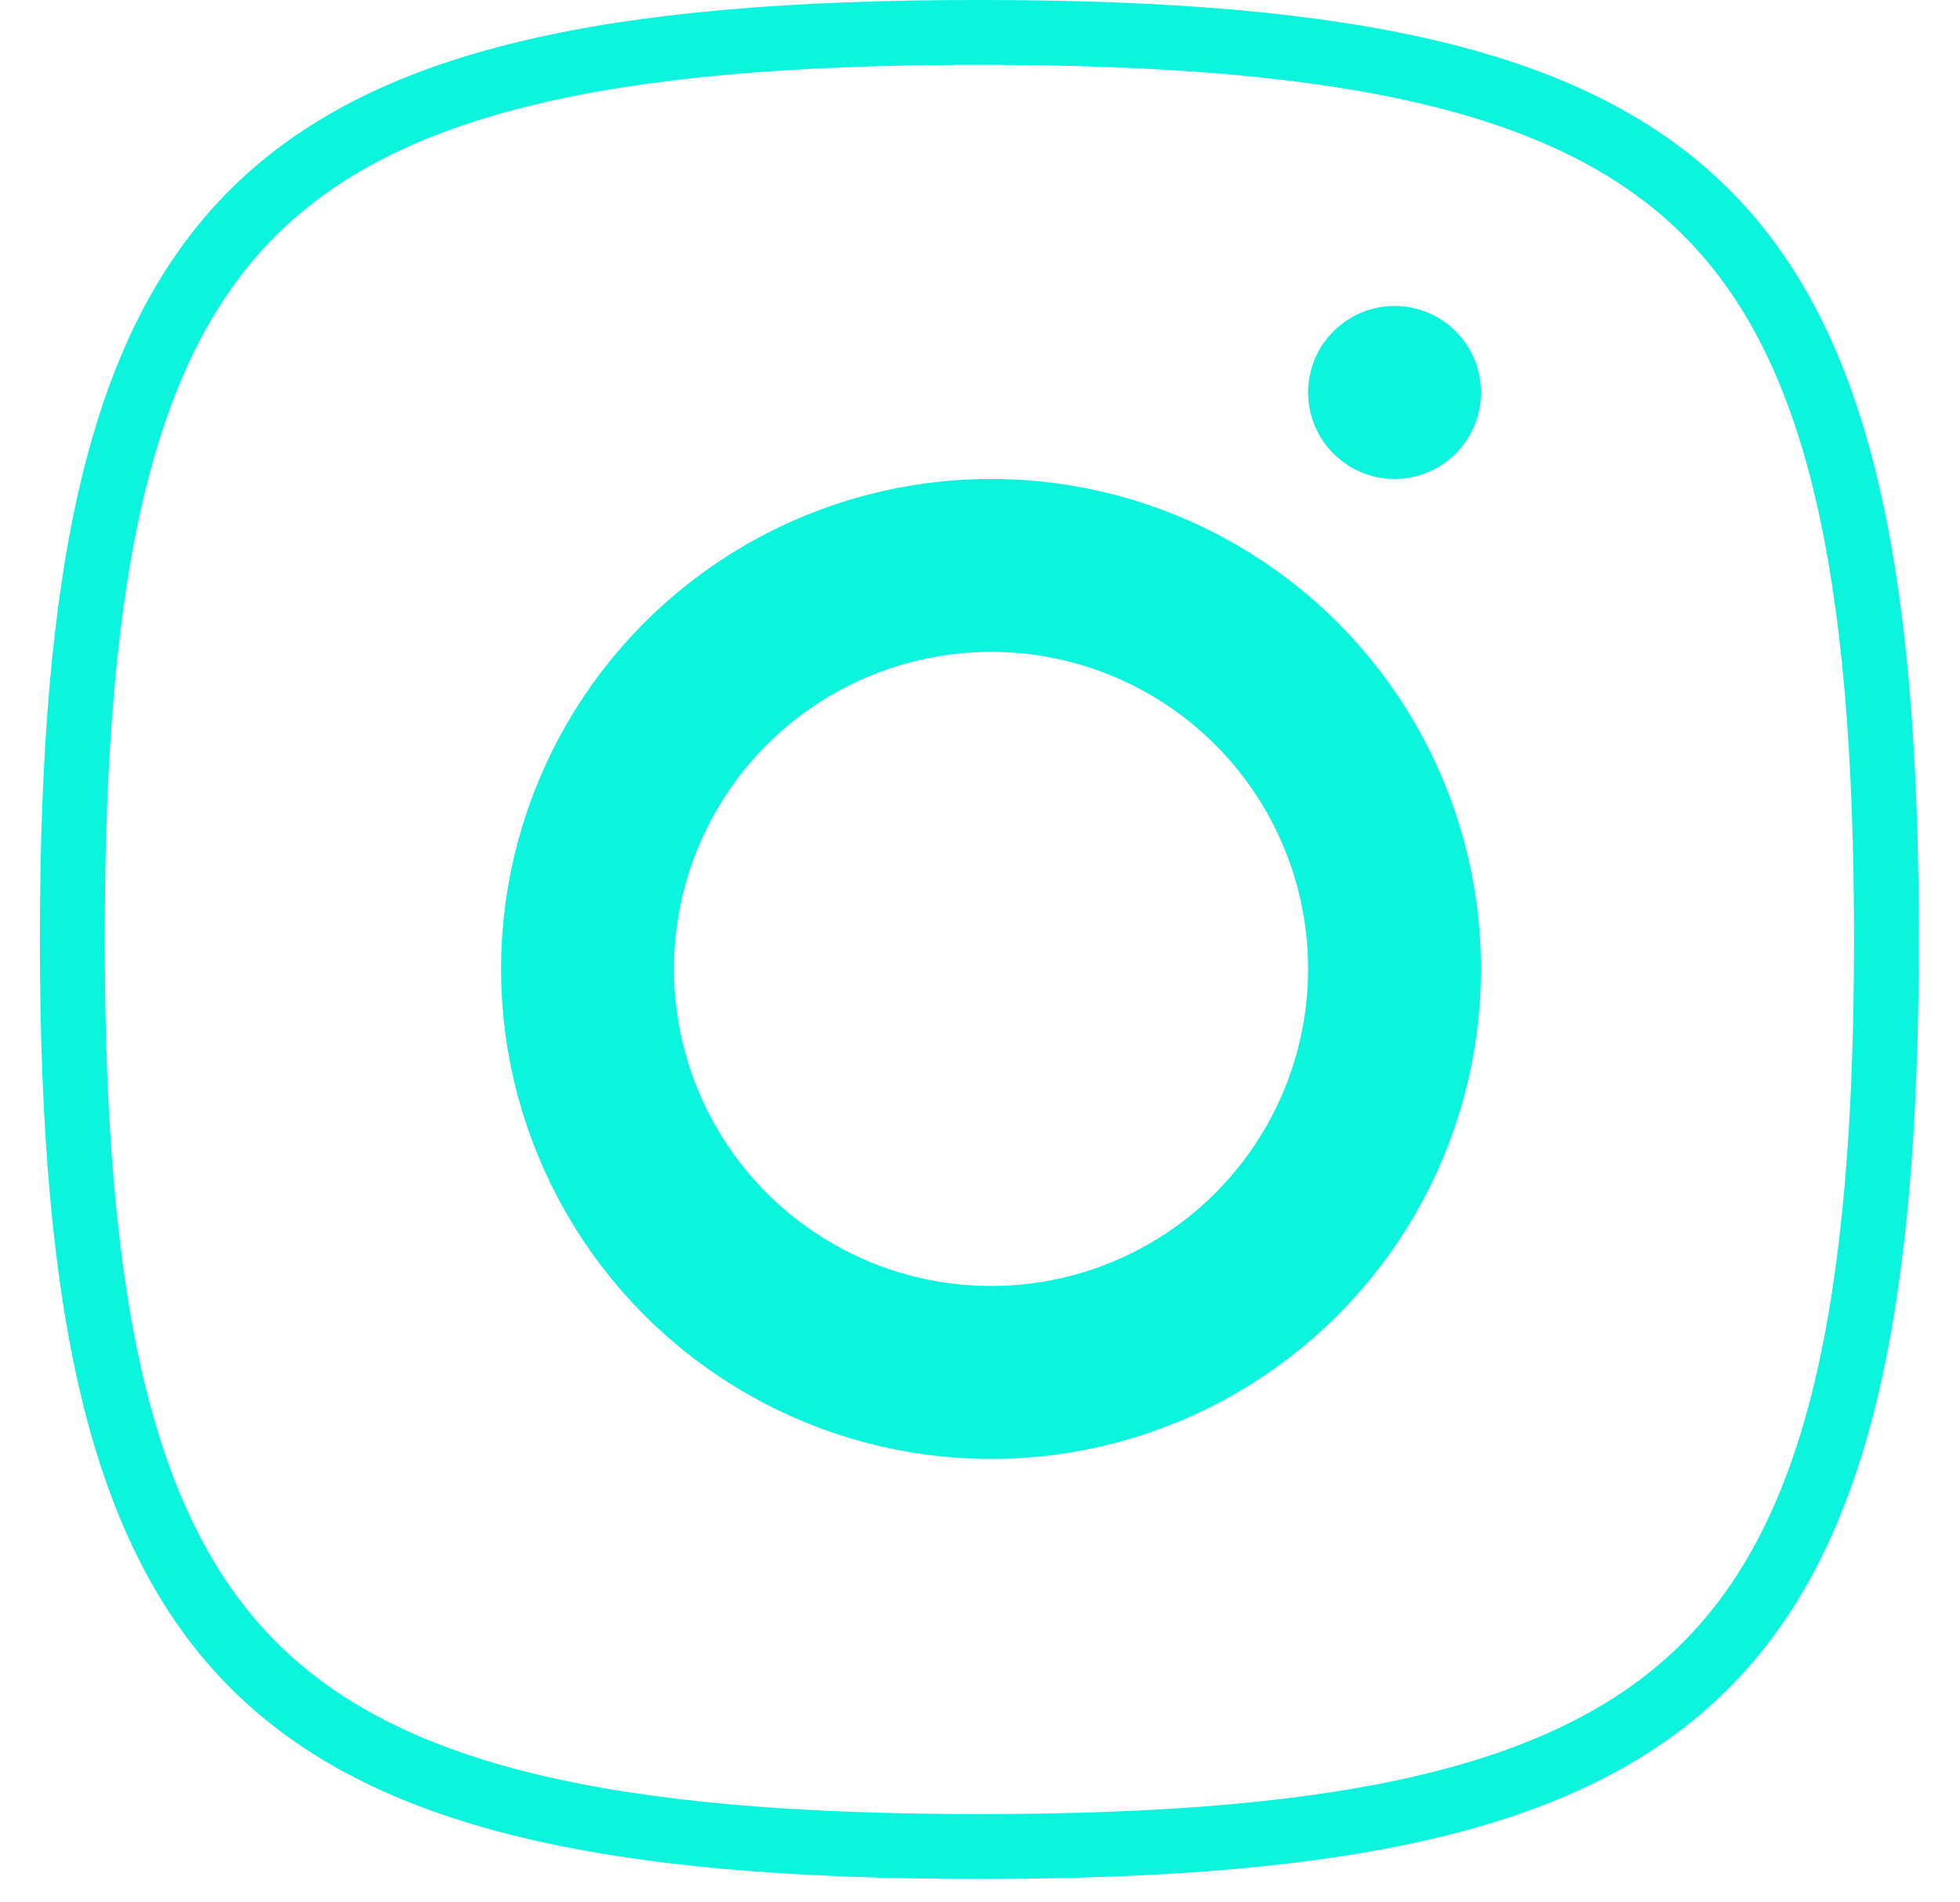
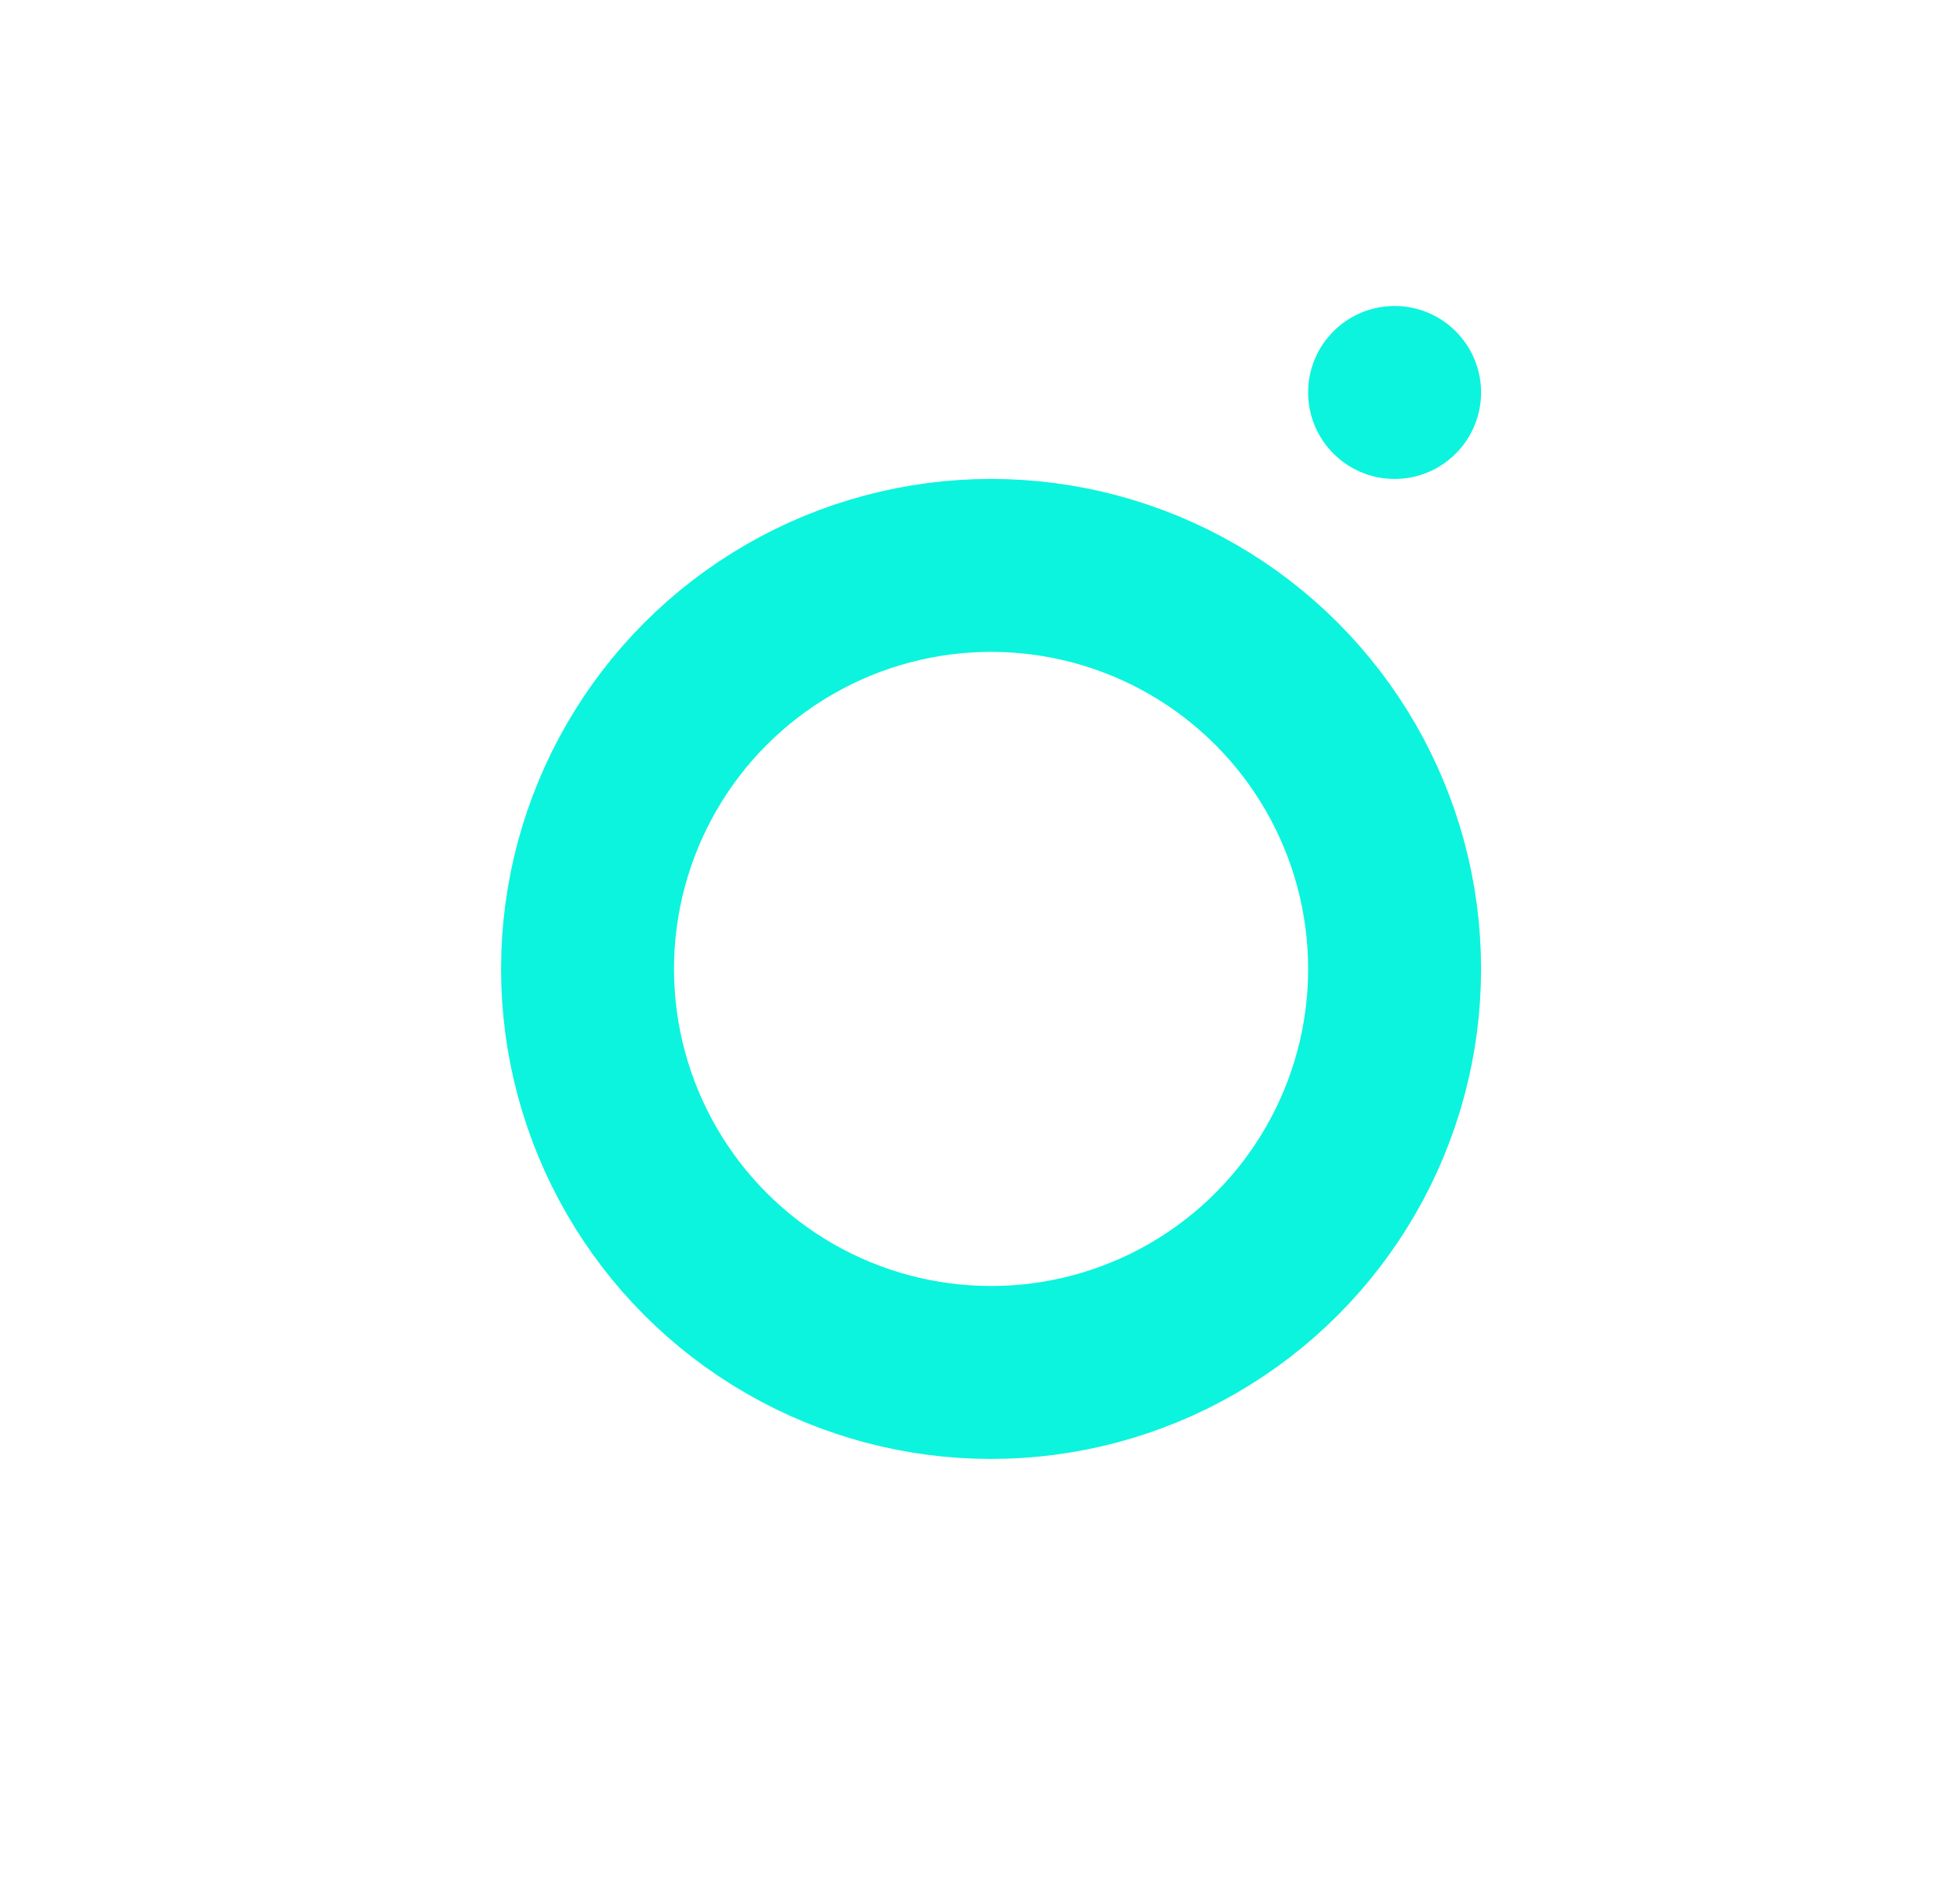
<svg xmlns="http://www.w3.org/2000/svg" width="34" height="33" viewBox="0 0 34 33" fill="none">
  <g id="Frame 1">
-     <path id="Ellipse 5" d="M32.724 16.297C32.724 22.757 31.868 26.612 29.586 28.894C27.304 31.175 23.45 32.031 16.989 32.031C10.53 32.031 6.675 31.167 4.393 28.881C2.111 26.594 1.255 22.739 1.255 16.297C1.255 9.853 2.093 5.998 4.367 3.712C6.639 1.427 10.493 0.562 16.989 0.562C23.486 0.562 27.34 1.419 29.612 3.699C31.885 5.98 32.724 9.834 32.724 16.297Z" stroke="#0CF4DD" stroke-width="1.125" />
    <circle id="Ellipse 67" cx="24.192" cy="6.808" r="1.5" fill="#0CF4DD" />
    <circle id="Ellipse 68" cx="17.192" cy="16.808" r="7" stroke="#0CF4DD" stroke-width="3" />
  </g>
</svg>